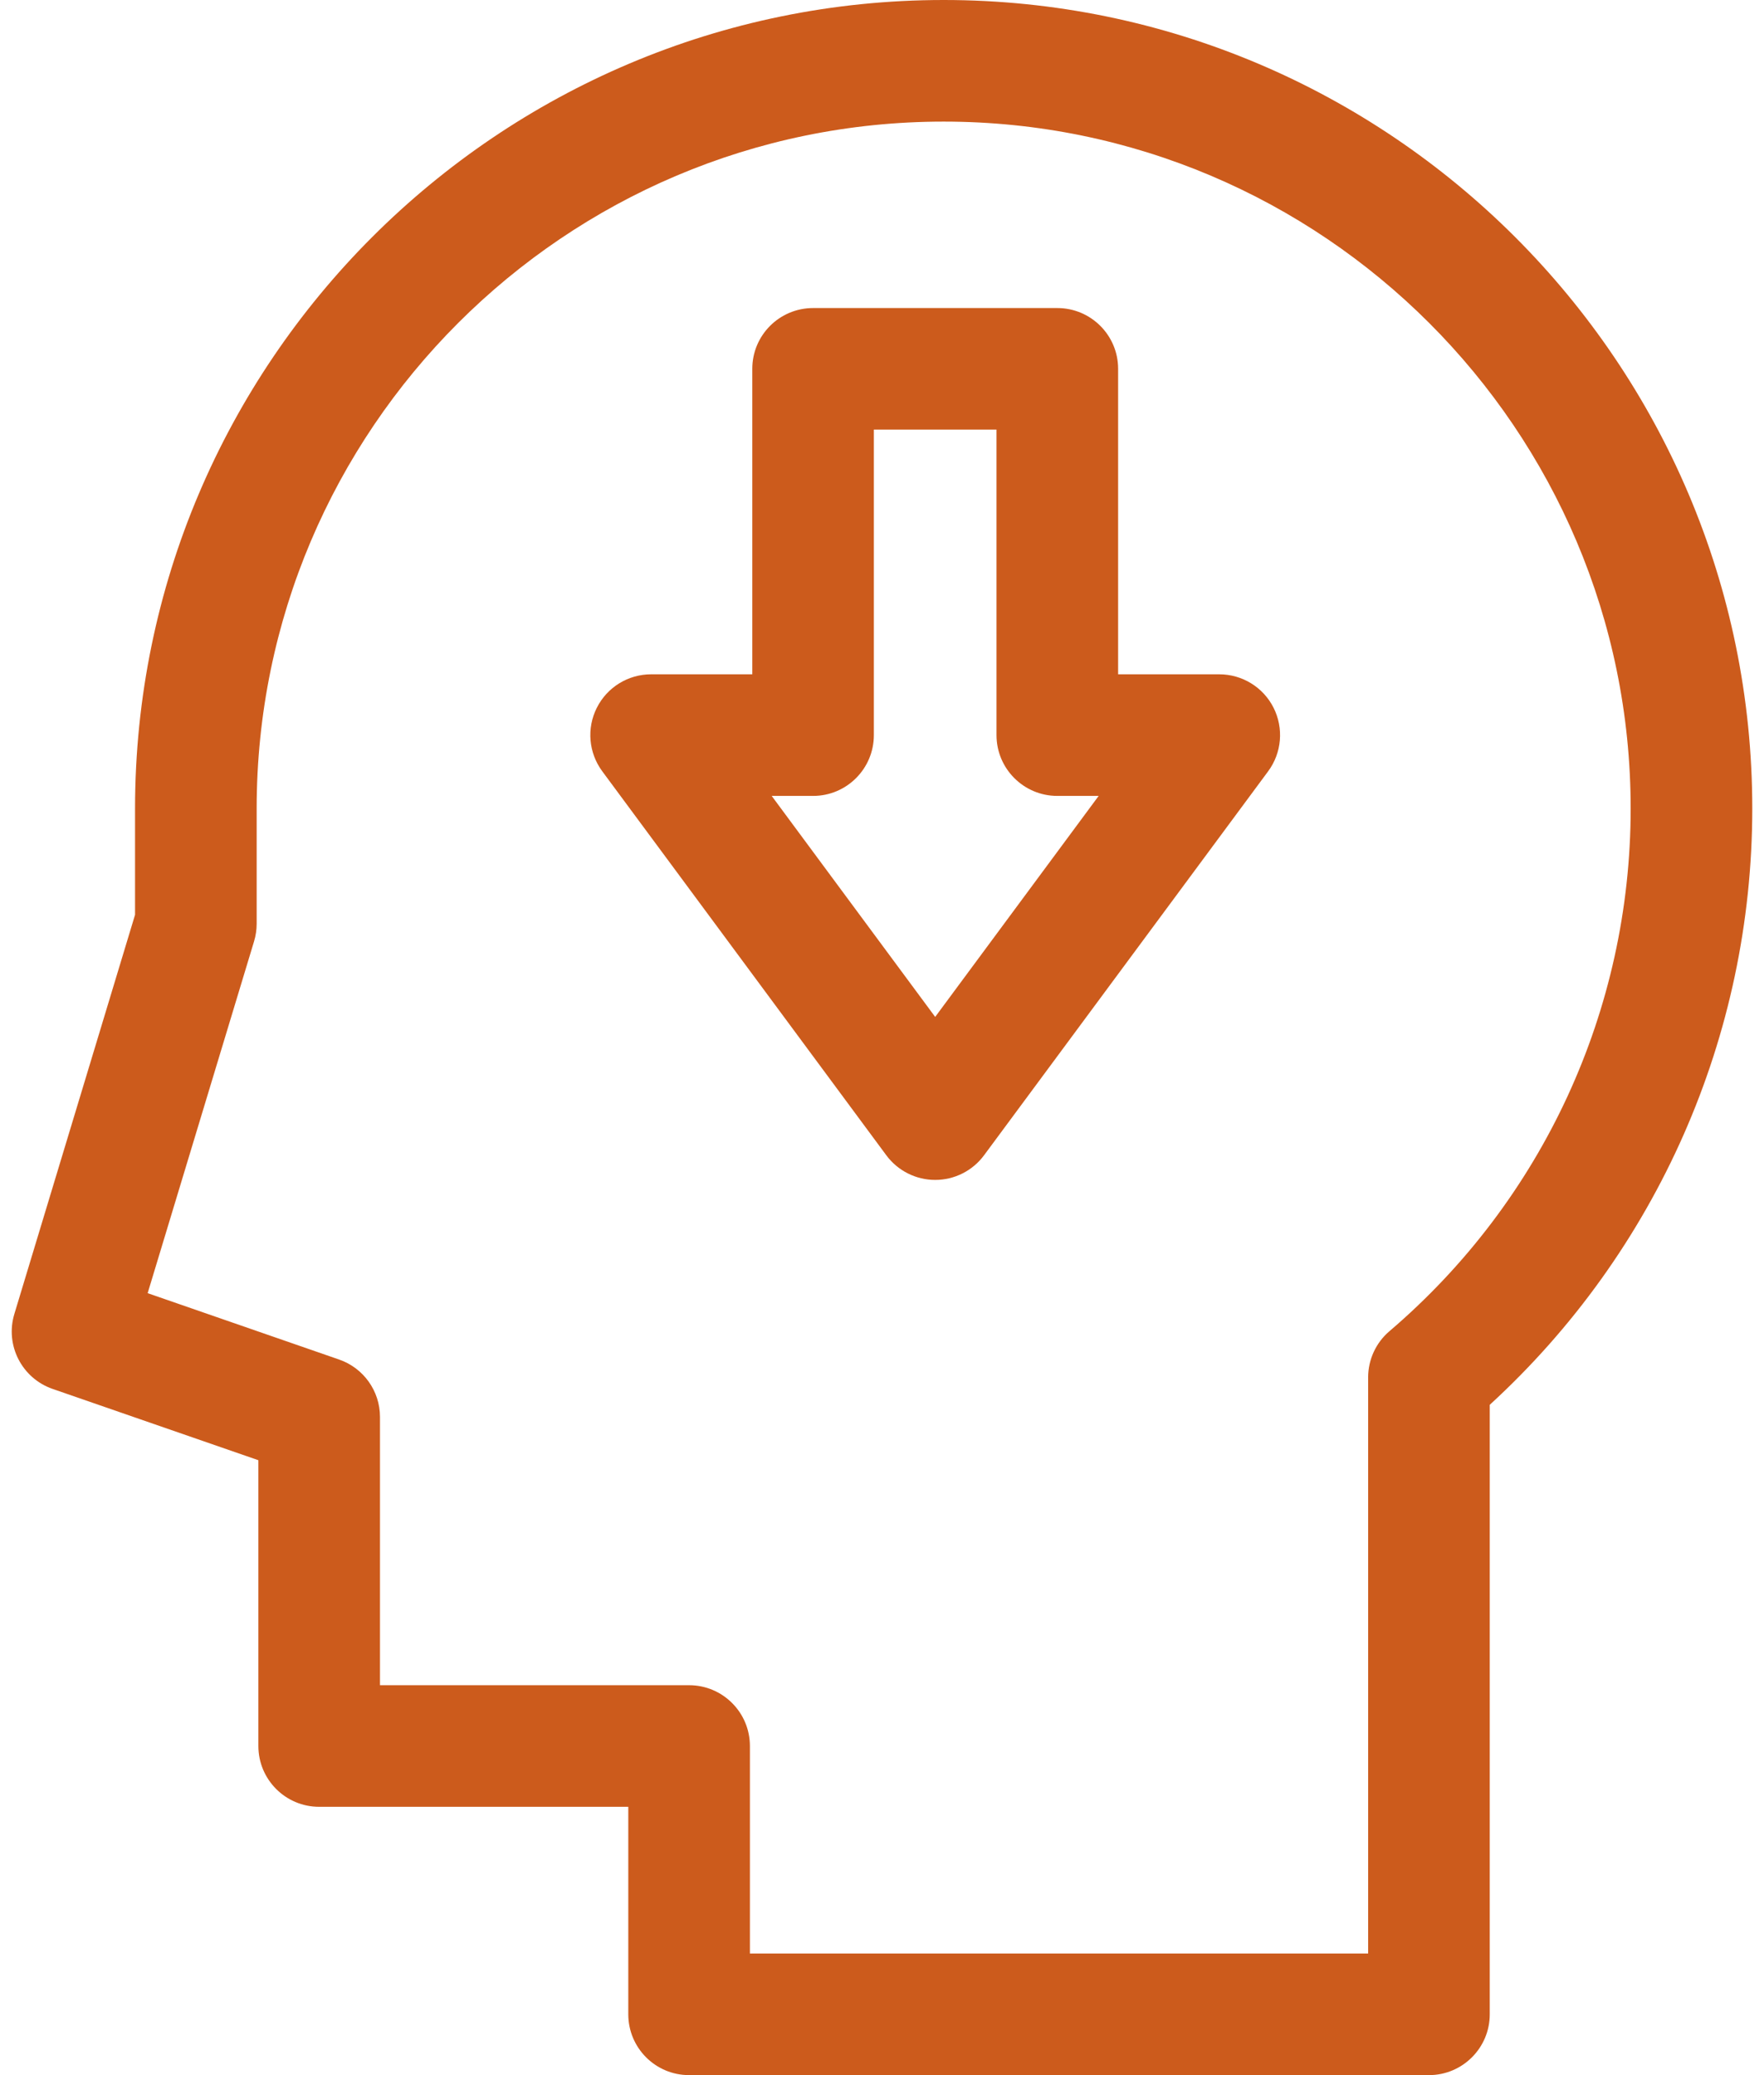
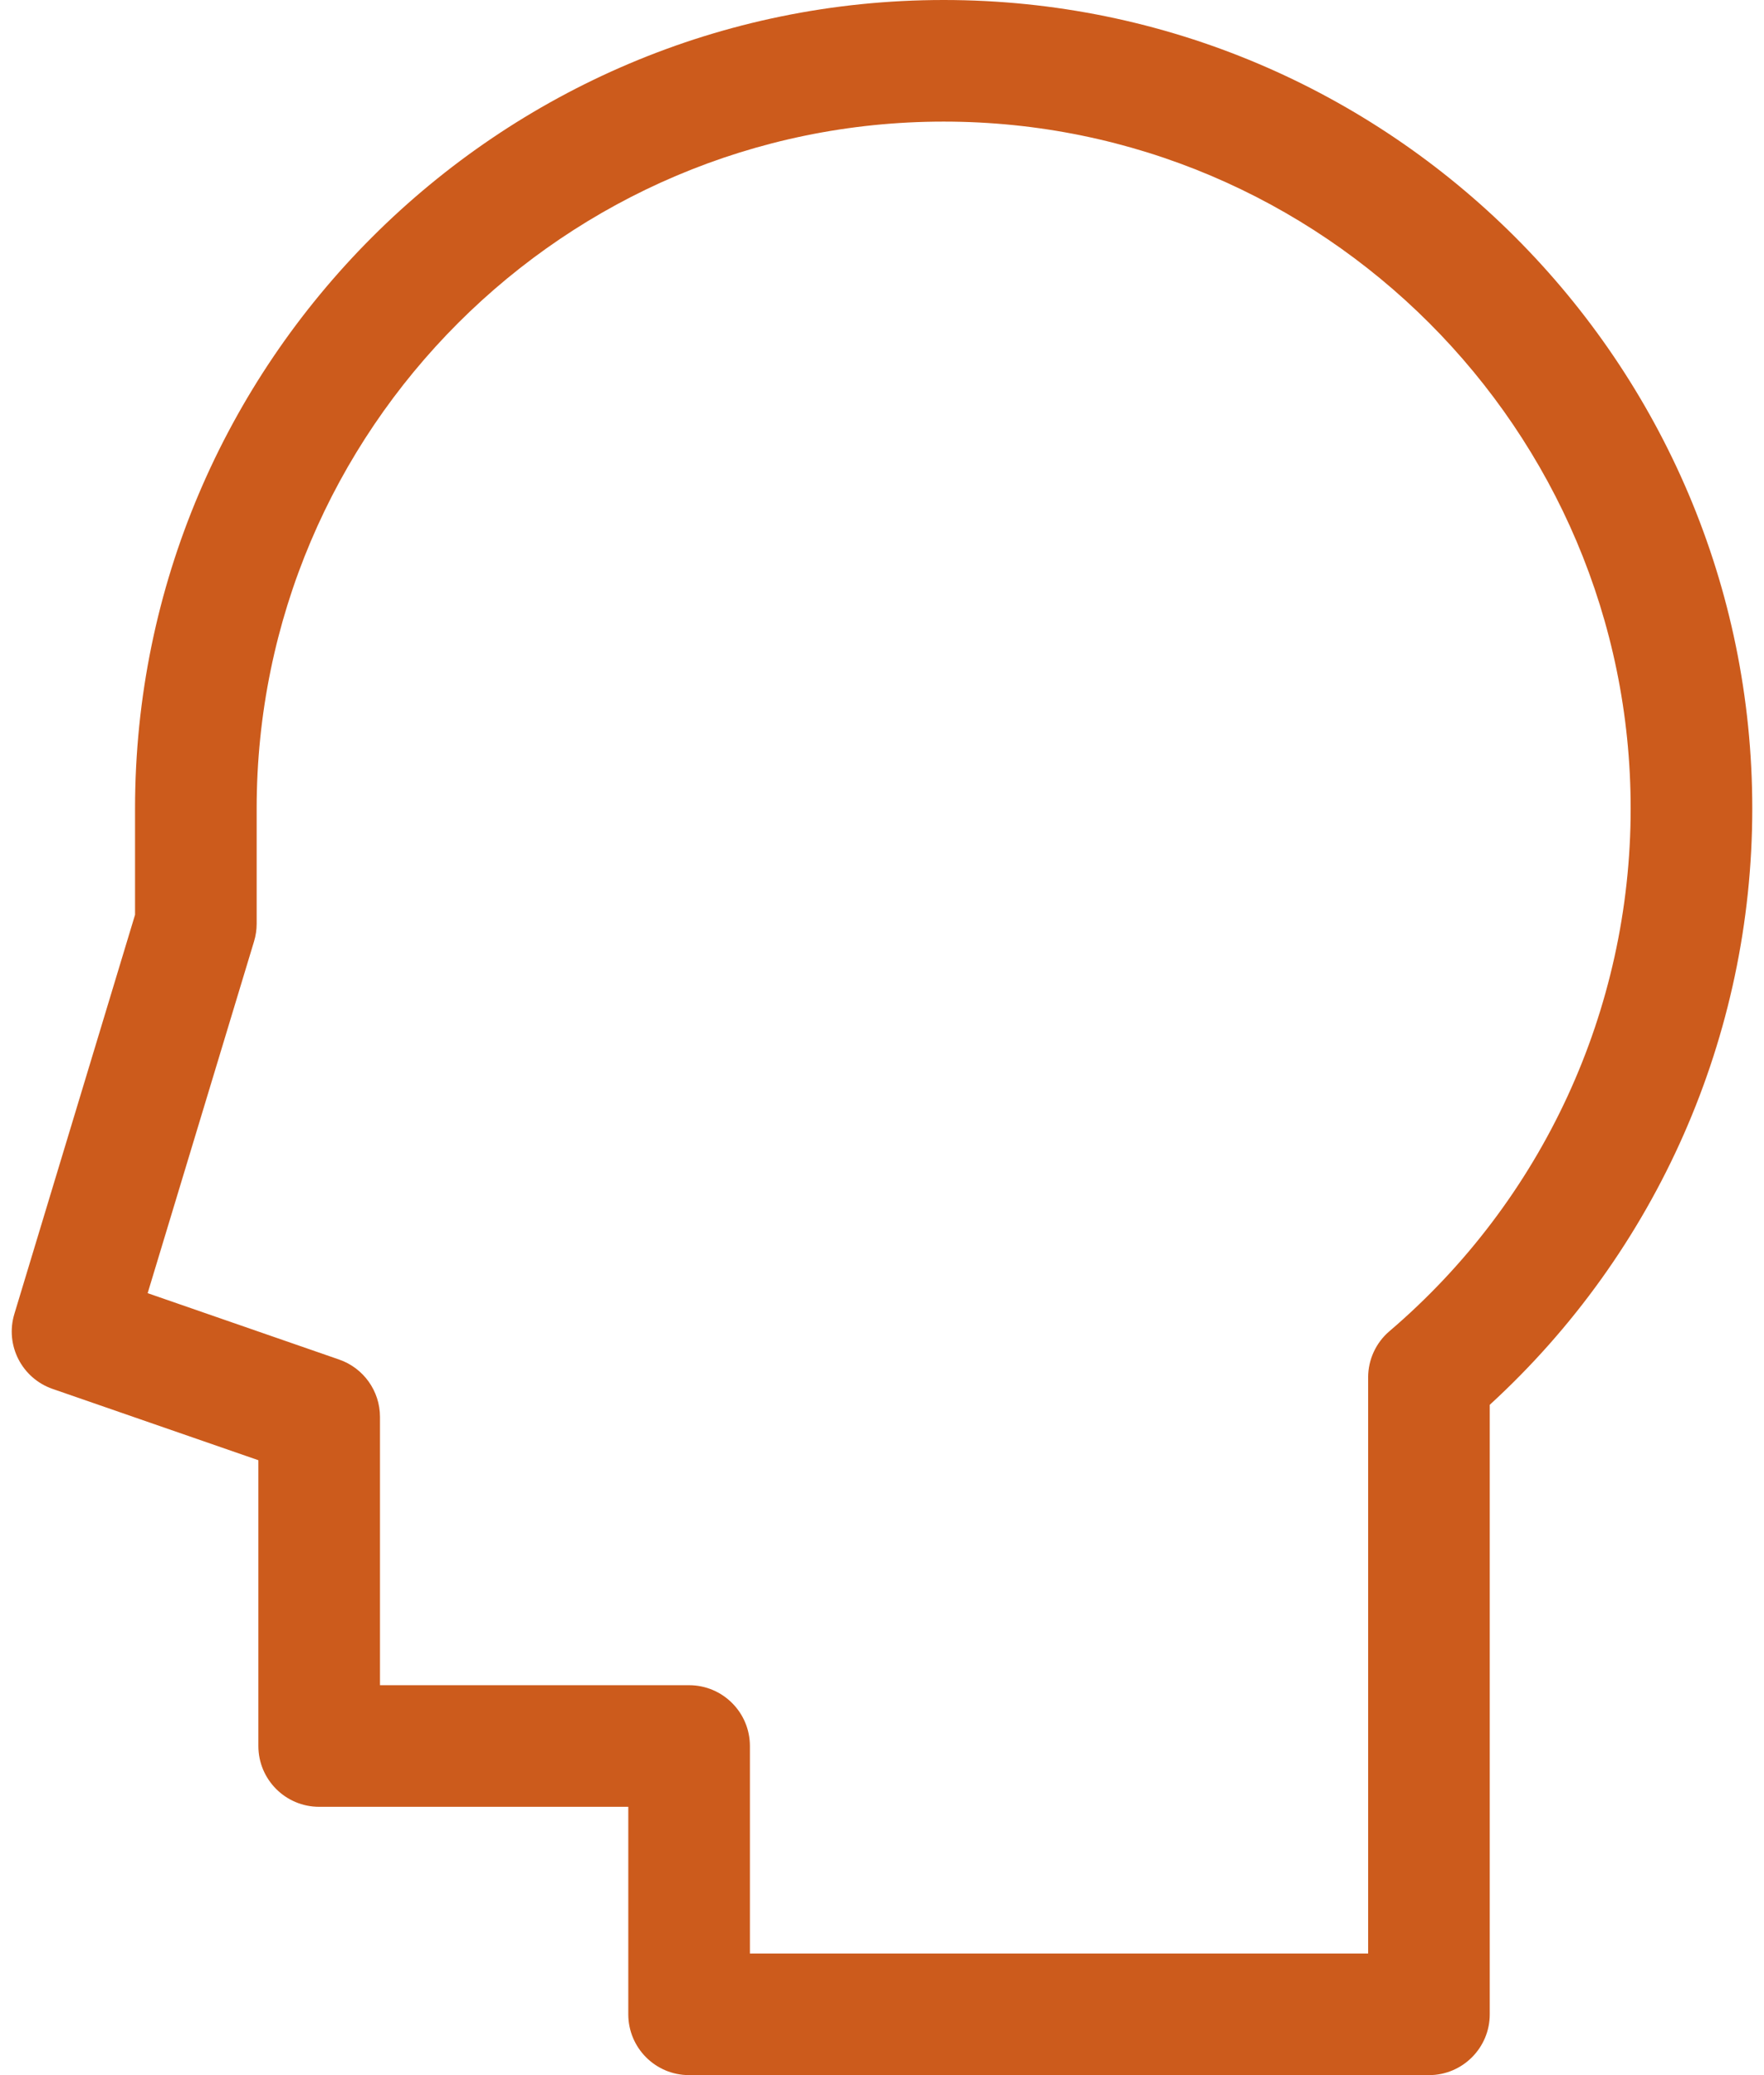
<svg xmlns="http://www.w3.org/2000/svg" width="34" height="40" viewBox="0 0 34 40" fill="none">
-   <path d="M17.083 22.269C17.304 22.568 17.654 22.744 18.025 22.744C18.397 22.744 18.746 22.568 18.967 22.269L24.443 14.867C24.706 14.511 24.746 14.037 24.547 13.642C24.348 13.247 23.943 12.998 23.5 12.998L21.551 12.998L21.551 7.109C21.551 6.462 21.026 5.938 20.379 5.938L15.672 5.938C15.024 5.938 14.5 6.462 14.5 7.109L14.5 12.998L12.55 12.998C12.107 12.998 11.703 13.247 11.504 13.642C11.304 14.037 11.345 14.511 11.608 14.867L17.083 22.269ZM15.672 15.342C16.319 15.342 16.843 14.817 16.843 14.17L16.843 8.281L19.207 8.281L19.207 14.17C19.207 14.817 19.732 15.342 20.379 15.342L21.176 15.342L18.025 19.602L14.874 15.342L15.672 15.342Z" fill="#CC5B1C" />
  <path d="M18.189 0C9.595 0 2.603 6.992 2.603 15.585V17.633L0.277 25.327C0.094 25.929 0.42 26.567 1.015 26.773L4.98 28.147V33.656C4.98 34.303 5.504 34.828 6.152 34.828H12.11V38.828C12.11 39.475 12.634 40 13.282 40H27.542C28.189 40 28.714 39.475 28.714 38.828V27.079C31.936 24.127 33.774 19.969 33.774 15.585C33.774 6.992 26.782 0 18.189 0ZM26.781 25.66C26.52 25.882 26.37 26.208 26.37 26.551V37.656H14.454V33.656C14.454 33.009 13.929 32.484 13.282 32.484H7.324V27.313C7.324 26.813 7.007 26.369 6.535 26.206L2.846 24.927L4.897 18.145C4.93 18.035 4.947 17.921 4.947 17.806V15.585C4.947 8.284 10.887 2.344 18.189 2.344C25.49 2.344 31.43 8.284 31.43 15.585C31.43 19.465 29.735 23.137 26.781 25.66Z" fill="#CC5B1C" />
</svg>